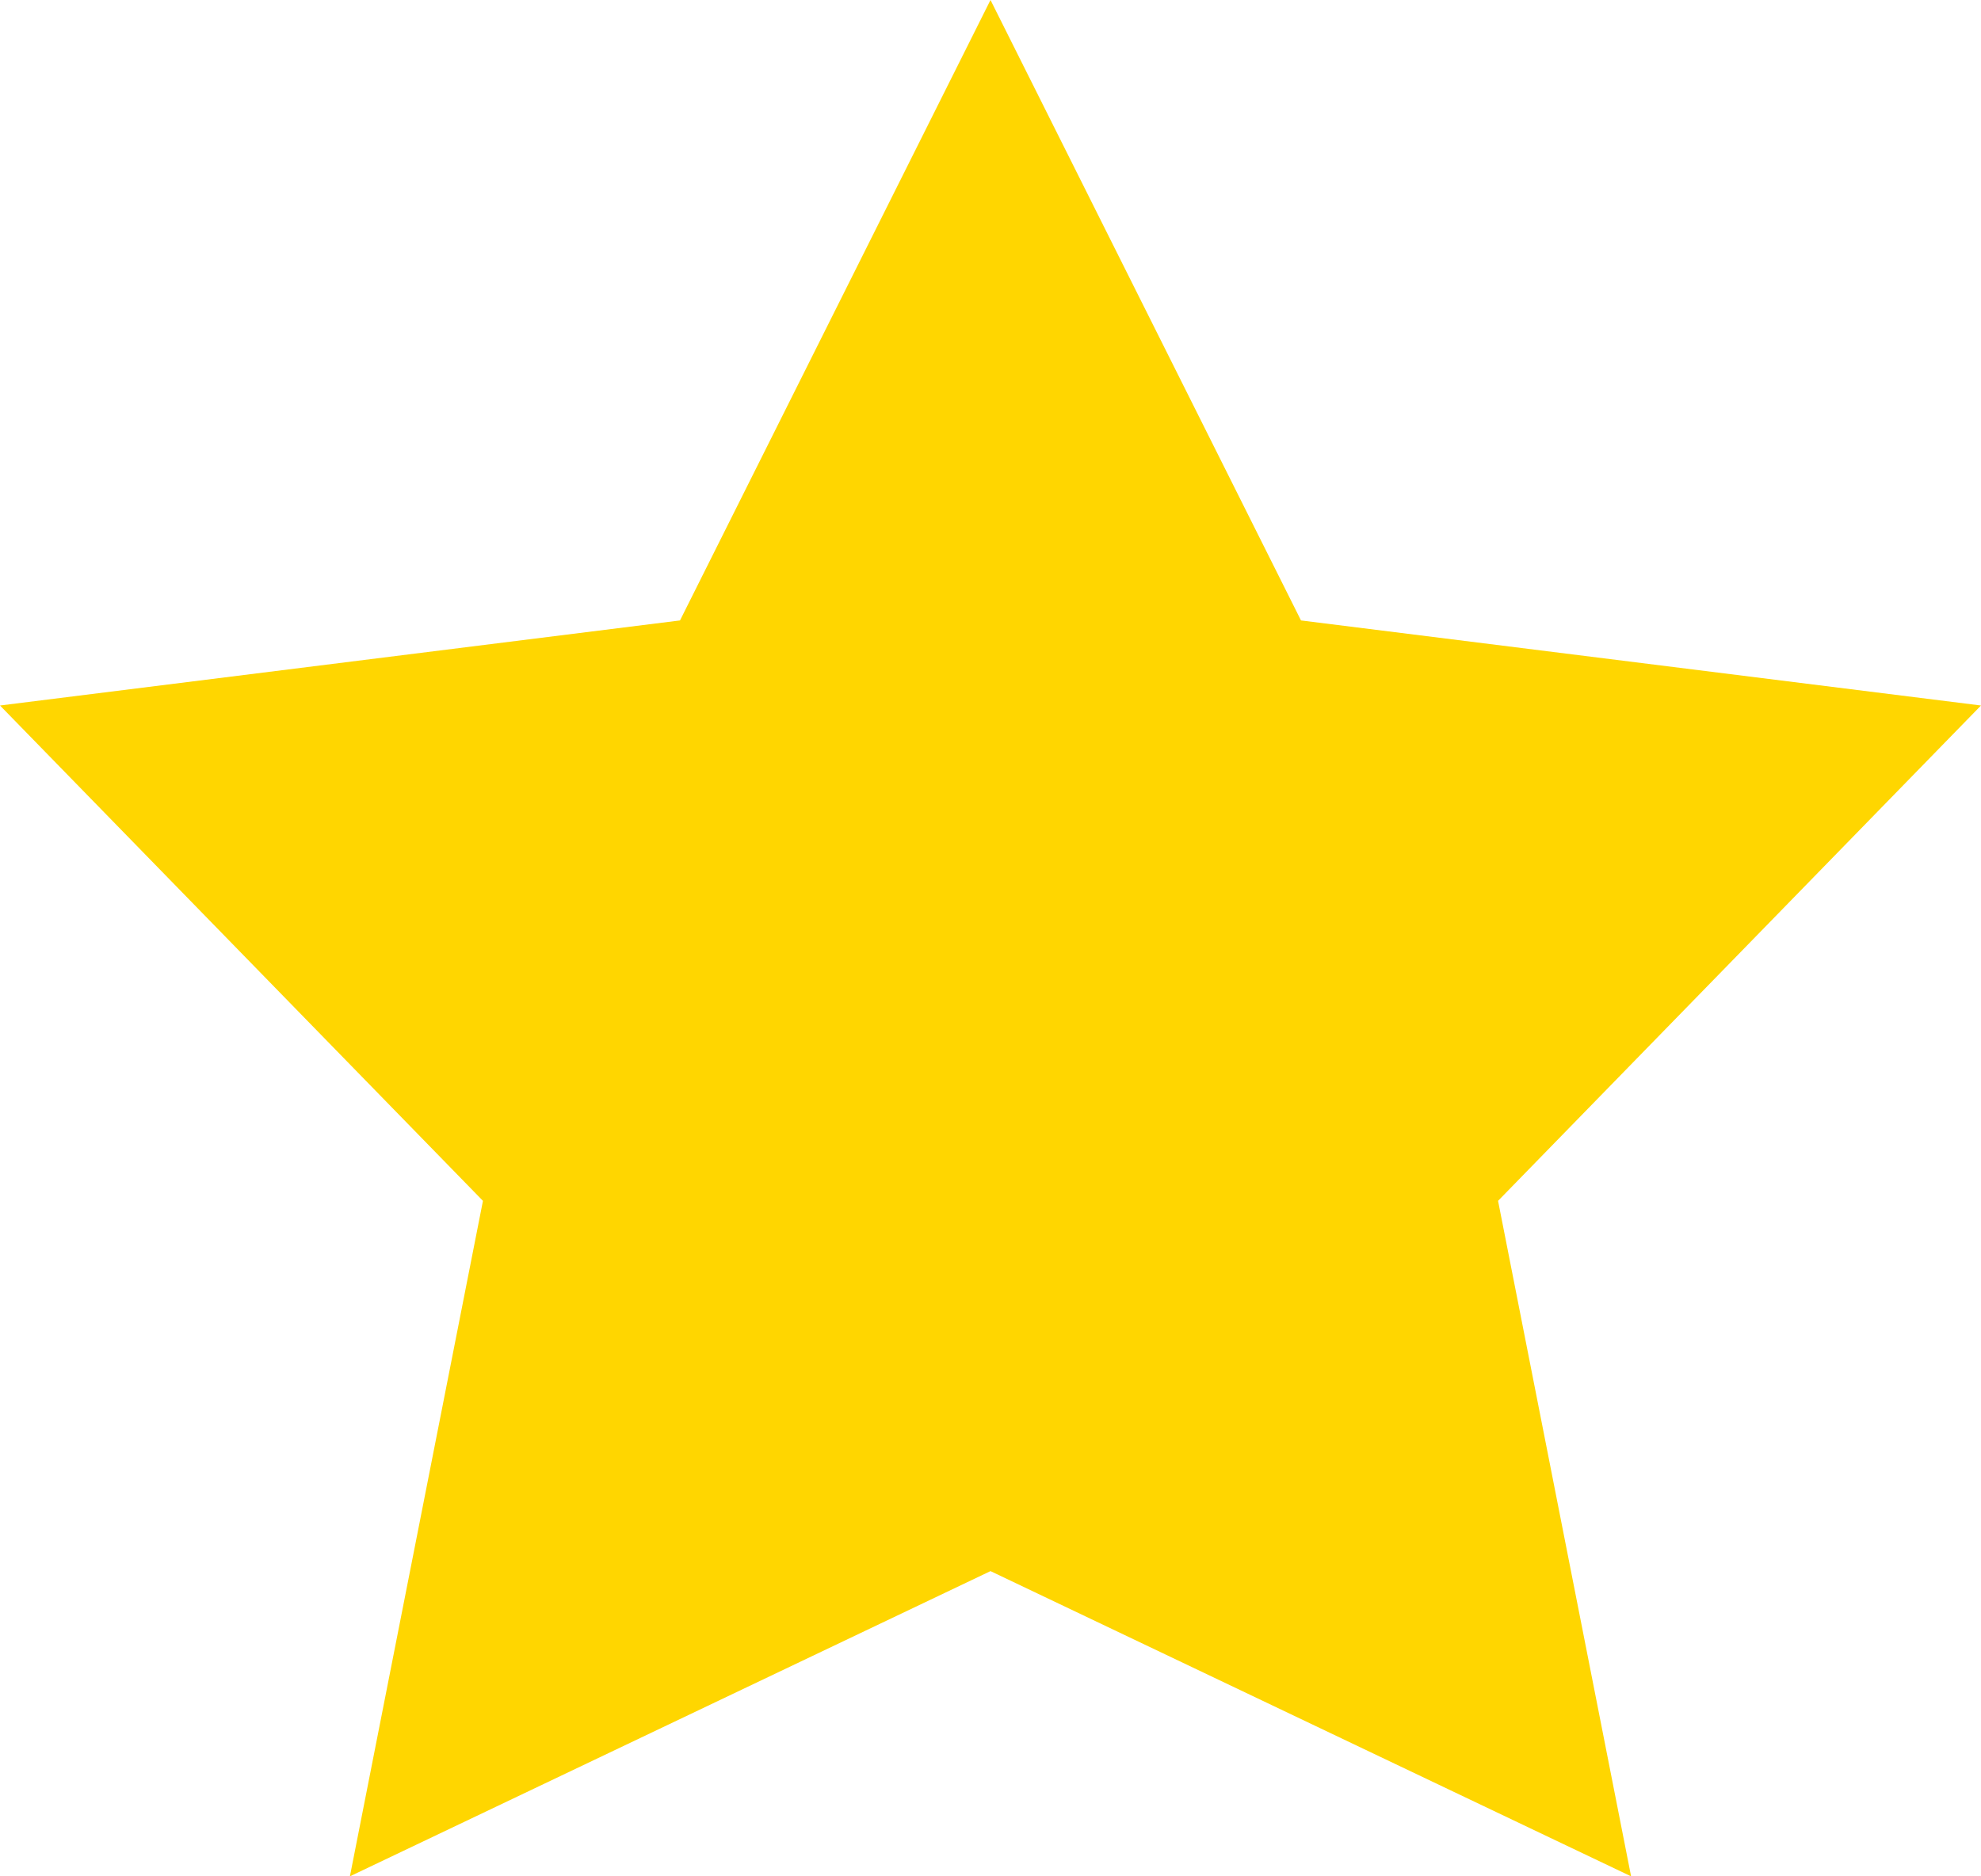
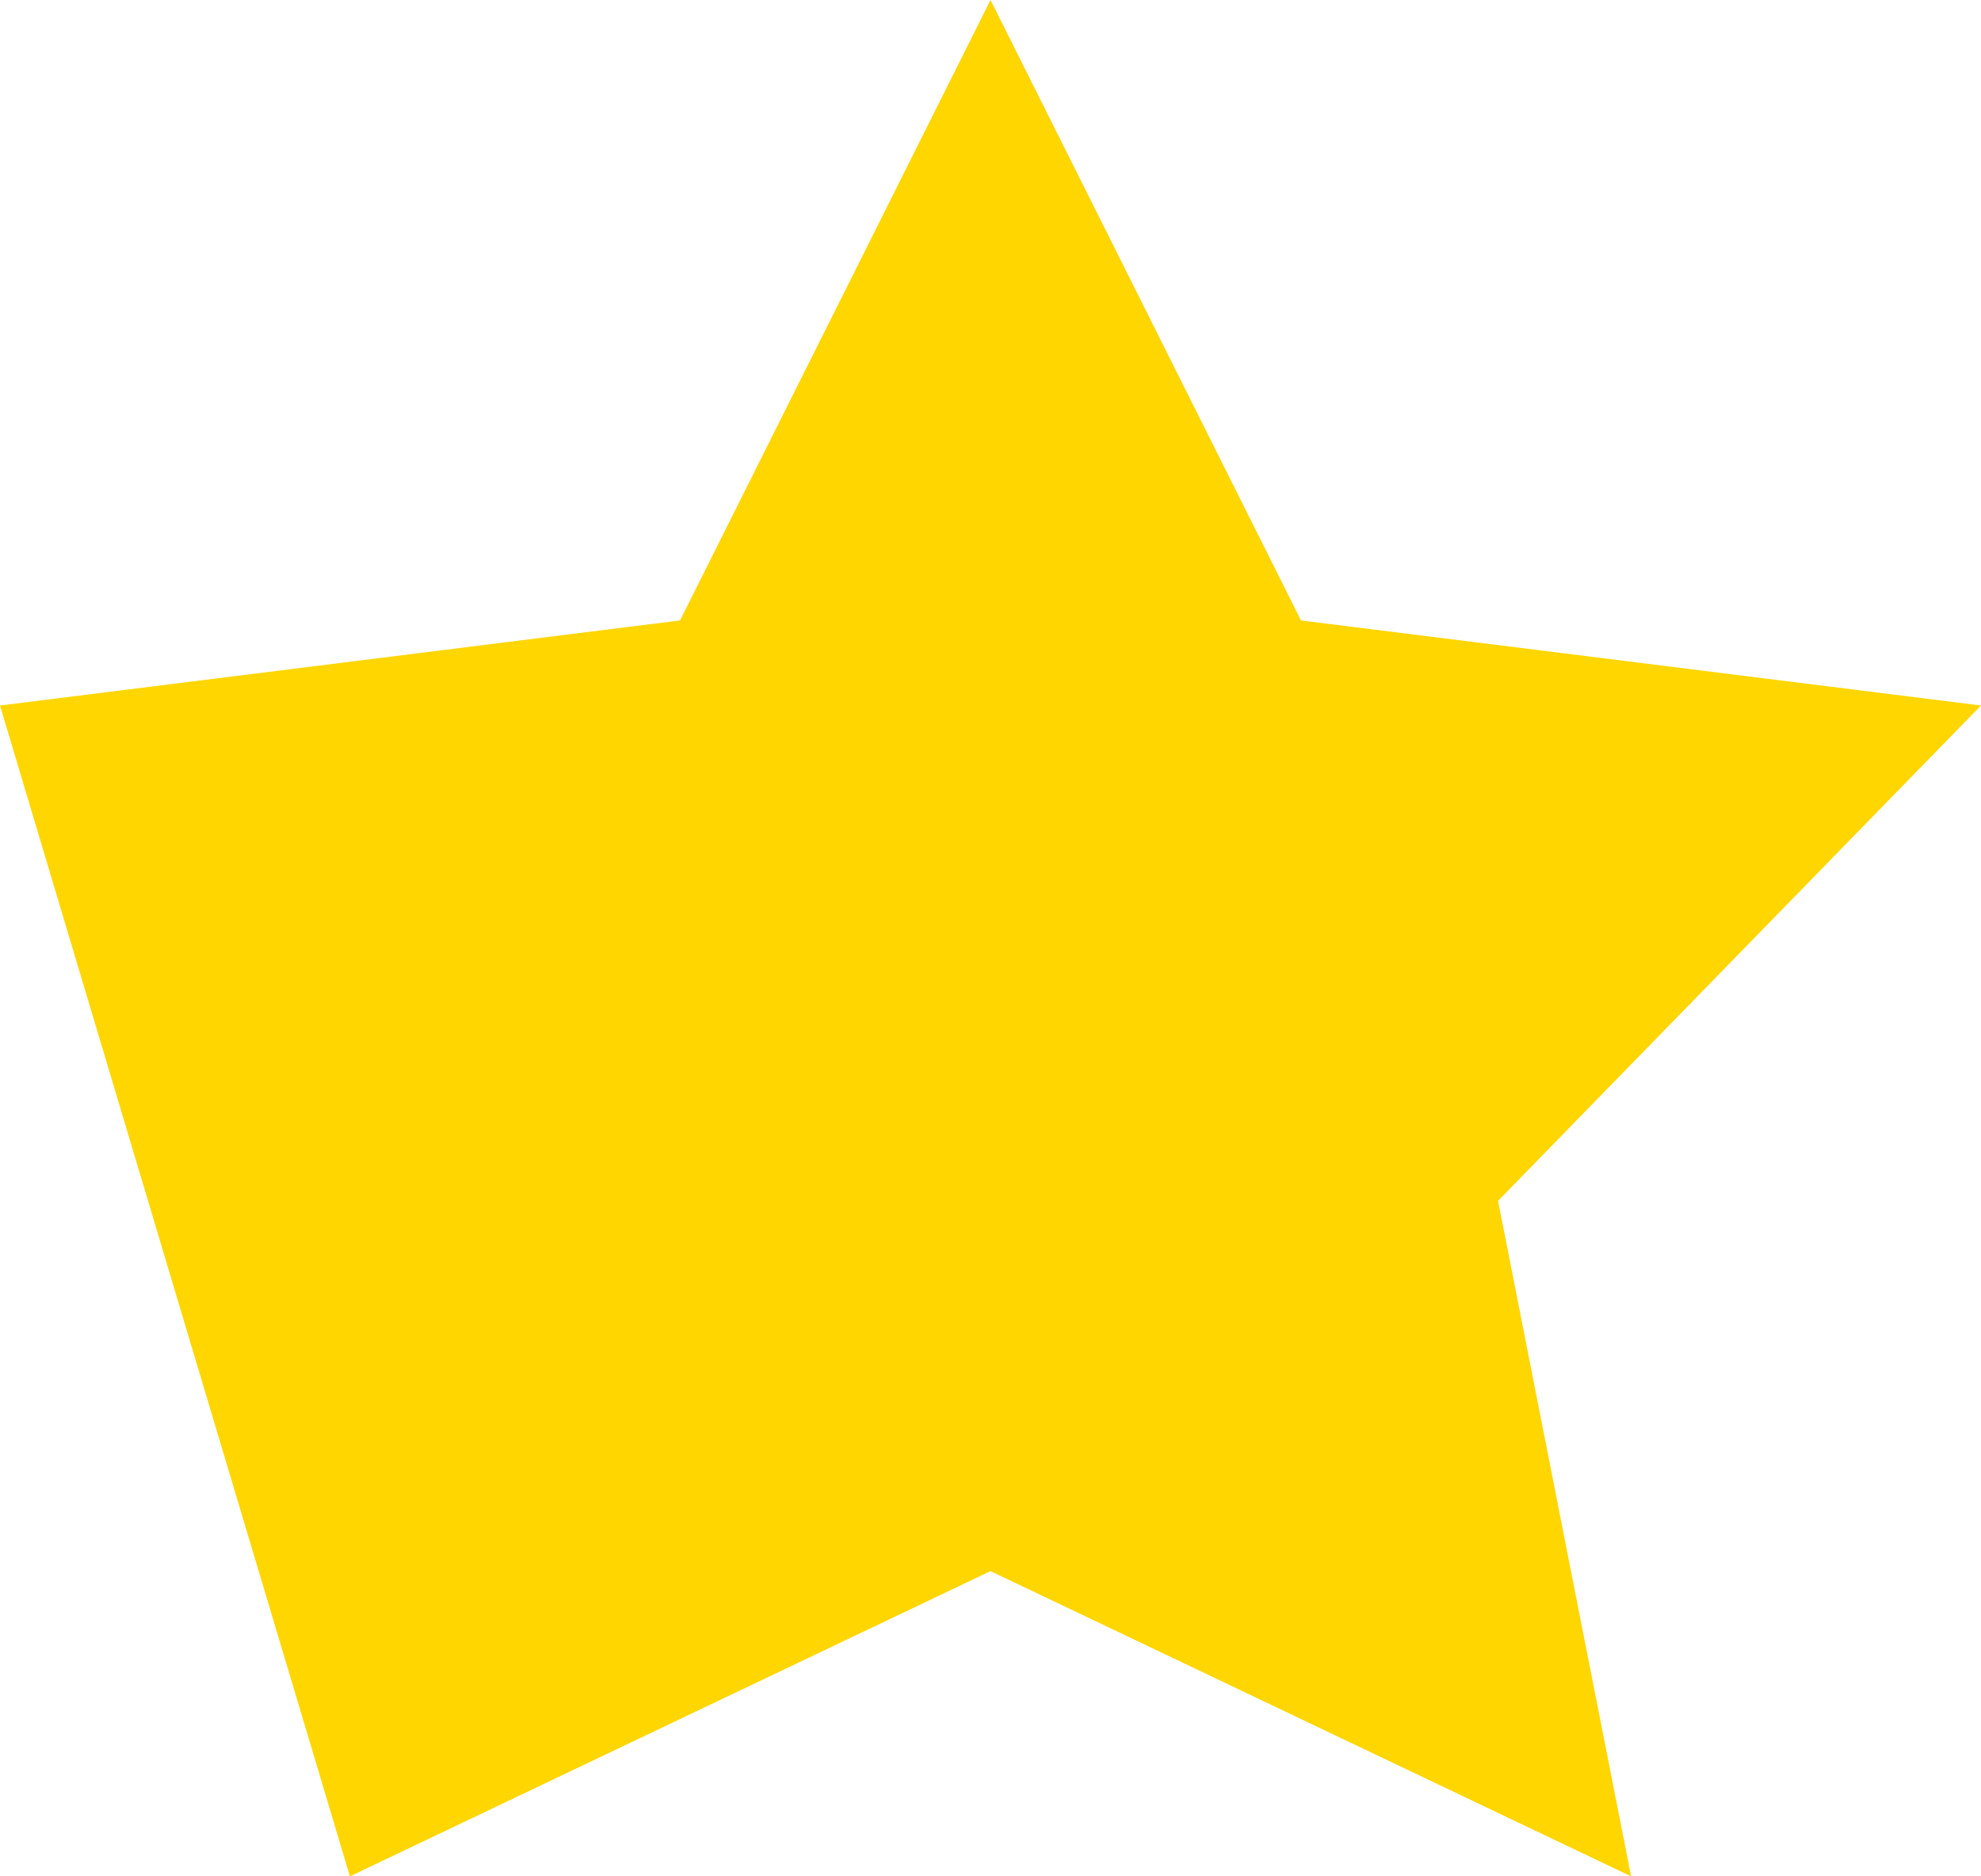
<svg xmlns="http://www.w3.org/2000/svg" width="19" height="18" viewBox="0 0 19 18" fill="none">
-   <path fill-rule="evenodd" clip-rule="evenodd" d="M9.5 15.072L3.356 18L4.632 11.52L0 6.768L6.522 5.952L9.5 0L12.478 5.952L19 6.768L14.368 11.52L15.644 18L9.5 15.072Z" fill="#FFD600" />
+   <path fill-rule="evenodd" clip-rule="evenodd" d="M9.5 15.072L3.356 18L0 6.768L6.522 5.952L9.5 0L12.478 5.952L19 6.768L14.368 11.52L15.644 18L9.5 15.072Z" fill="#FFD600" />
</svg>